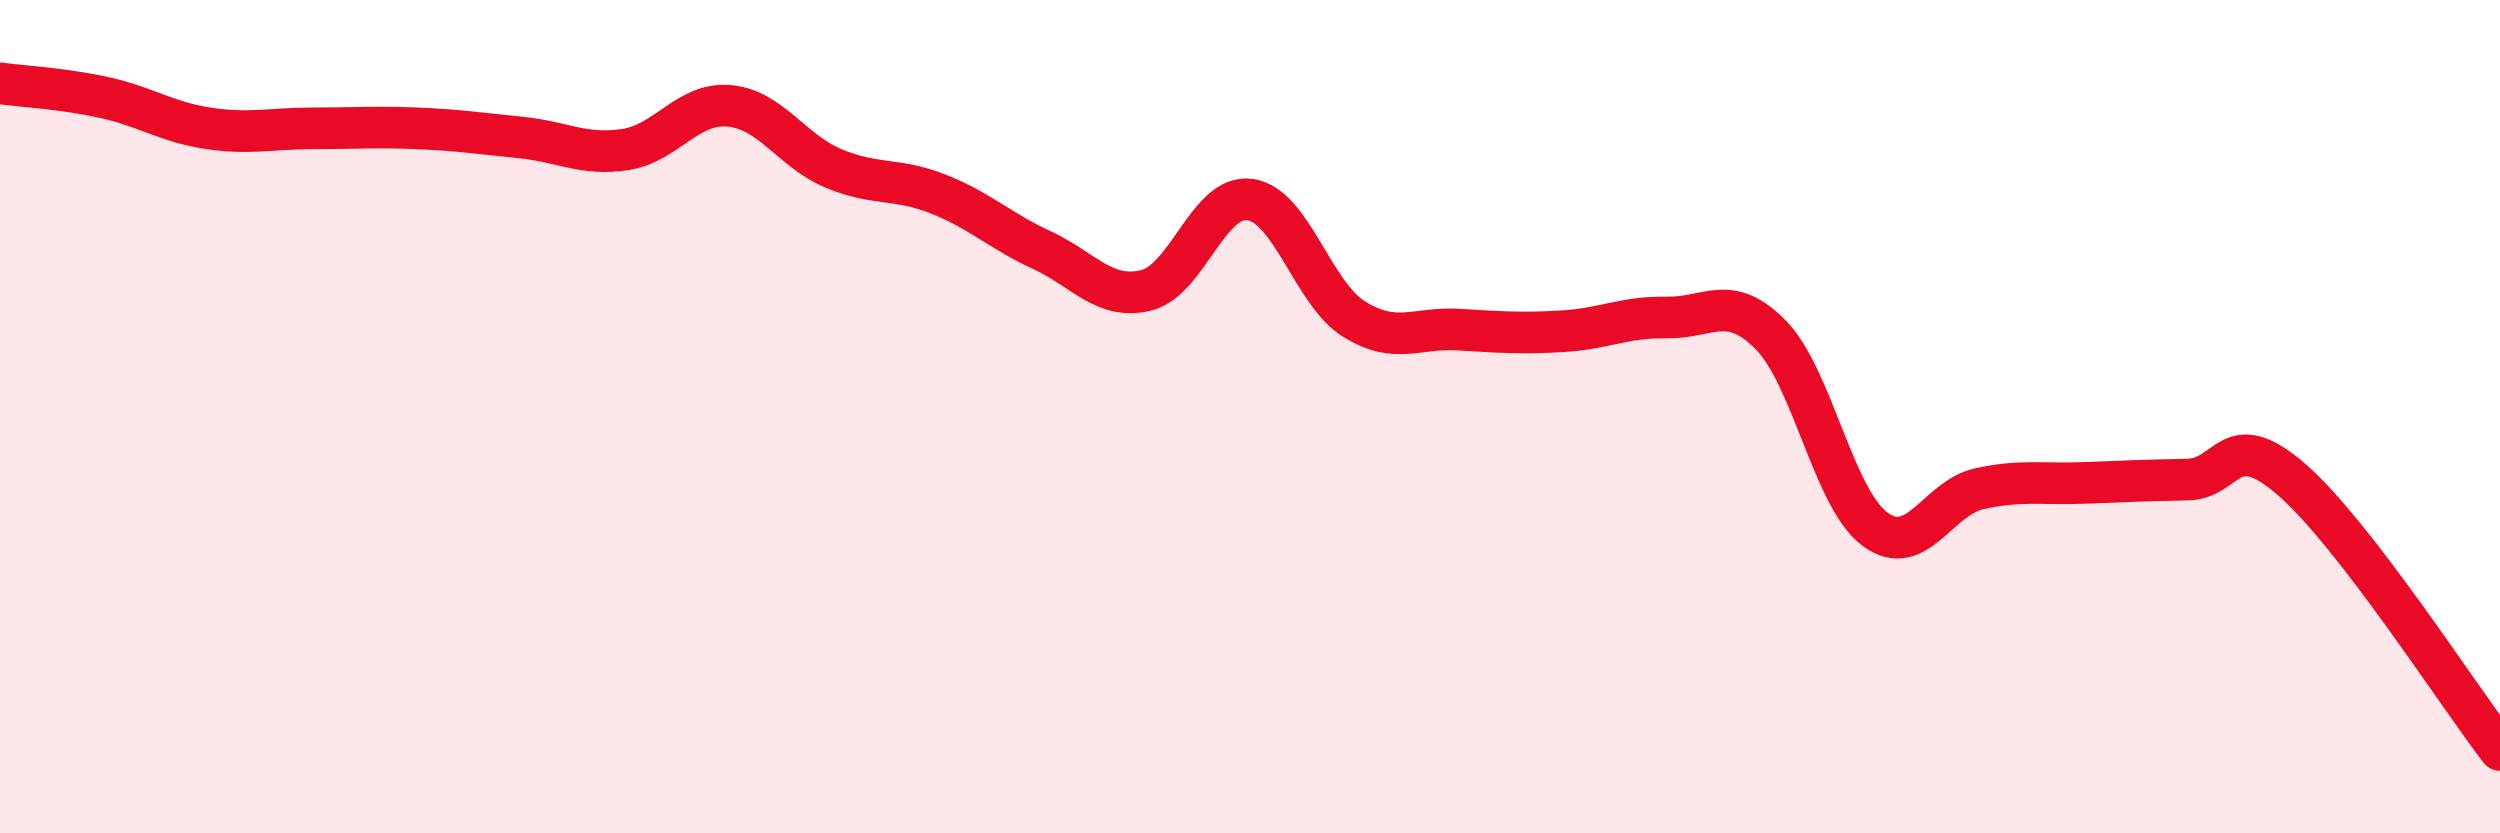
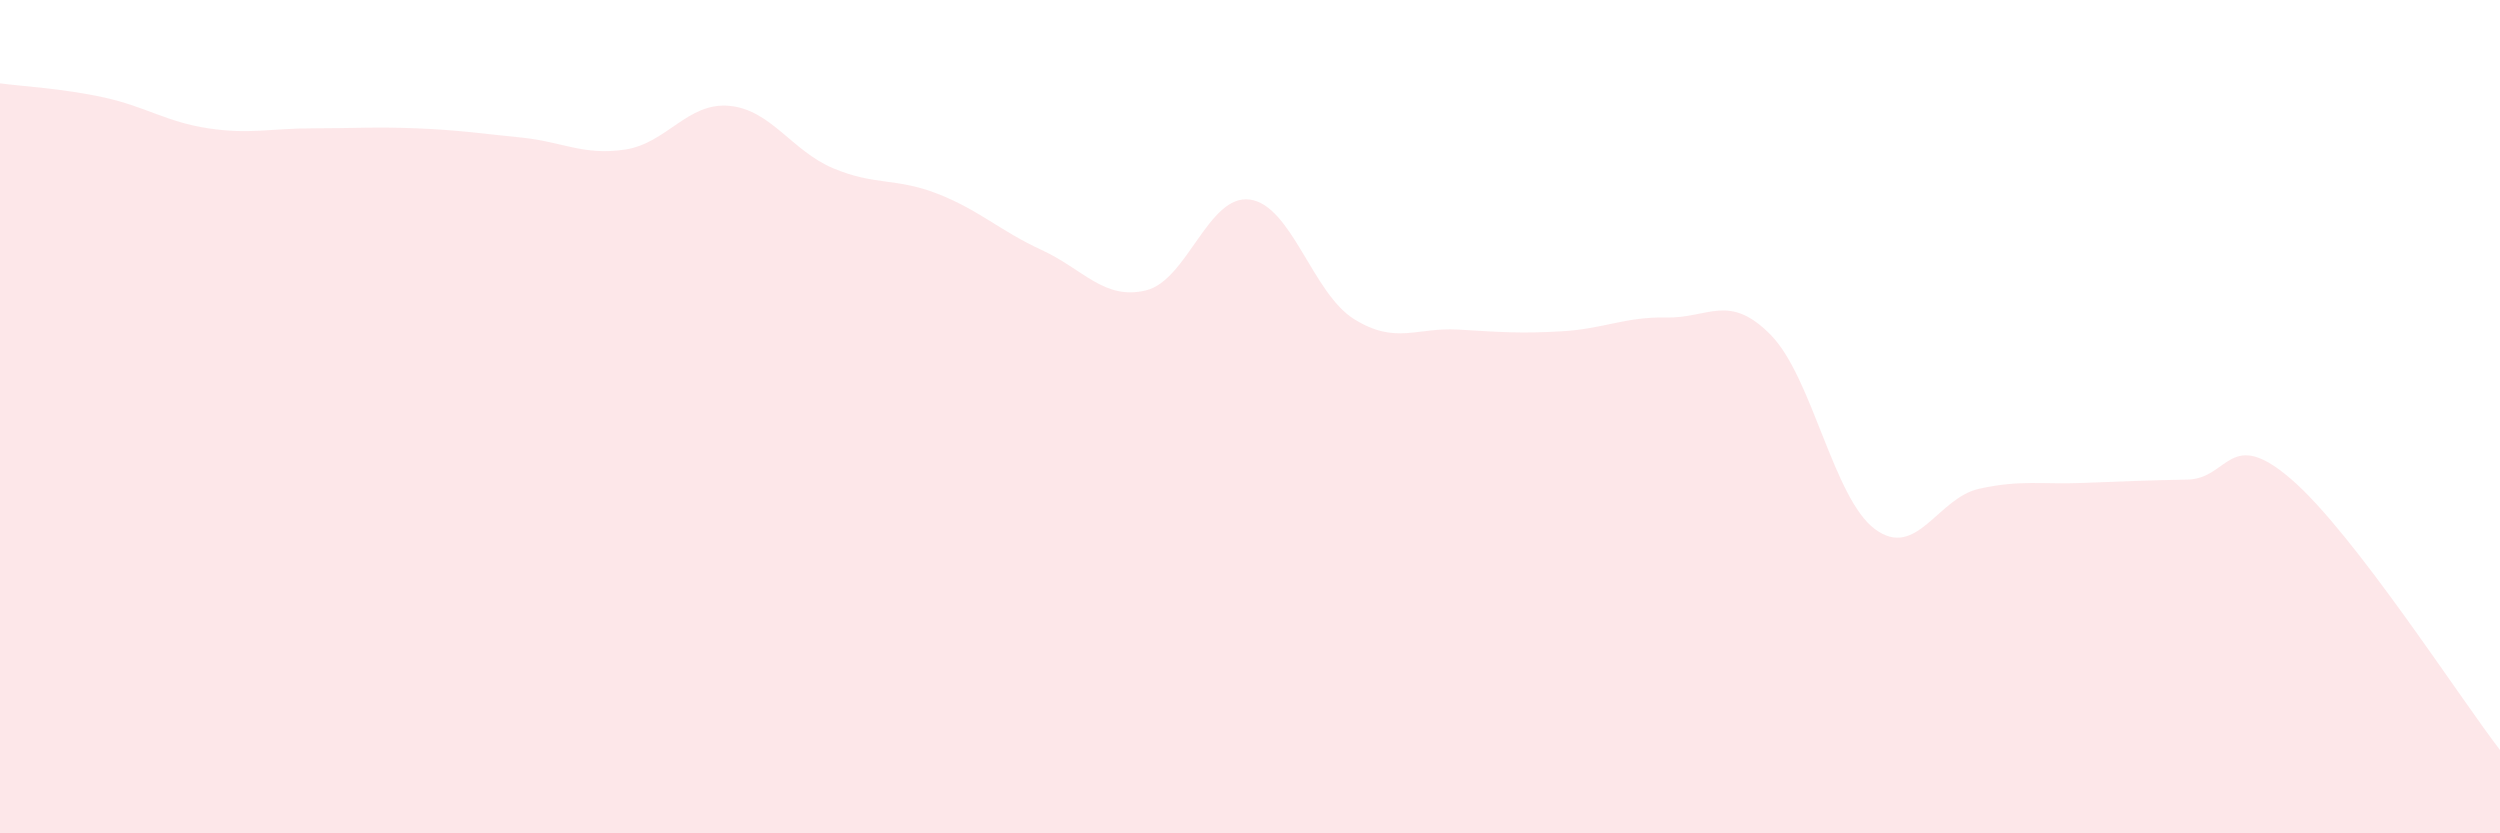
<svg xmlns="http://www.w3.org/2000/svg" width="60" height="20" viewBox="0 0 60 20">
  <path d="M 0,2 C 0.5,2.07 1.5,2.12 2.5,2.34 C 3.5,2.56 4,2.93 5,3.08 C 6,3.23 6.5,3.08 7.5,3.08 C 8.5,3.08 9,3.04 10,3.08 C 11,3.12 11.5,3.2 12.5,3.3 C 13.5,3.4 14,3.74 15,3.59 C 16,3.44 16.5,2.45 17.5,2.54 C 18.5,2.63 19,3.62 20,4.04 C 21,4.46 21.5,4.26 22.5,4.65 C 23.5,5.04 24,5.54 25,6 C 26,6.46 26.5,7.21 27.5,6.97 C 28.5,6.73 29,4.65 30,4.79 C 31,4.93 31.5,7.04 32.5,7.66 C 33.5,8.28 34,7.85 35,7.91 C 36,7.97 36.5,8.01 37.5,7.95 C 38.5,7.89 39,7.6 40,7.62 C 41,7.64 41.5,7.02 42.5,8.04 C 43.5,9.06 44,11.96 45,12.7 C 46,13.44 46.5,11.95 47.5,11.73 C 48.5,11.51 49,11.63 50,11.59 C 51,11.55 51.5,11.53 52.5,11.51 C 53.5,11.49 53.5,10.21 55,11.51 C 56.5,12.81 59,16.7 60,18L60 20L0 20Z" fill="#EB0A25" opacity="0.1" stroke-linecap="round" stroke-linejoin="round" />
-   <path d="M 0,2 C 0.5,2.07 1.5,2.12 2.5,2.34 C 3.5,2.56 4,2.93 5,3.08 C 6,3.23 6.5,3.08 7.5,3.08 C 8.5,3.08 9,3.04 10,3.08 C 11,3.12 11.5,3.2 12.5,3.3 C 13.5,3.4 14,3.74 15,3.59 C 16,3.44 16.5,2.45 17.5,2.54 C 18.5,2.63 19,3.62 20,4.04 C 21,4.46 21.5,4.26 22.5,4.65 C 23.5,5.04 24,5.54 25,6 C 26,6.46 26.5,7.21 27.5,6.97 C 28.5,6.73 29,4.65 30,4.79 C 31,4.93 31.5,7.04 32.5,7.66 C 33.5,8.28 34,7.85 35,7.91 C 36,7.97 36.5,8.01 37.5,7.95 C 38.5,7.89 39,7.6 40,7.62 C 41,7.64 41.5,7.02 42.5,8.04 C 43.5,9.06 44,11.96 45,12.7 C 46,13.44 46.5,11.95 47.5,11.73 C 48.5,11.51 49,11.63 50,11.59 C 51,11.55 51.5,11.53 52.5,11.51 C 53.5,11.49 53.5,10.21 55,11.51 C 56.5,12.81 59,16.7 60,18" stroke="#EB0A25" stroke-width="1" fill="none" stroke-linecap="round" stroke-linejoin="round" />
</svg>